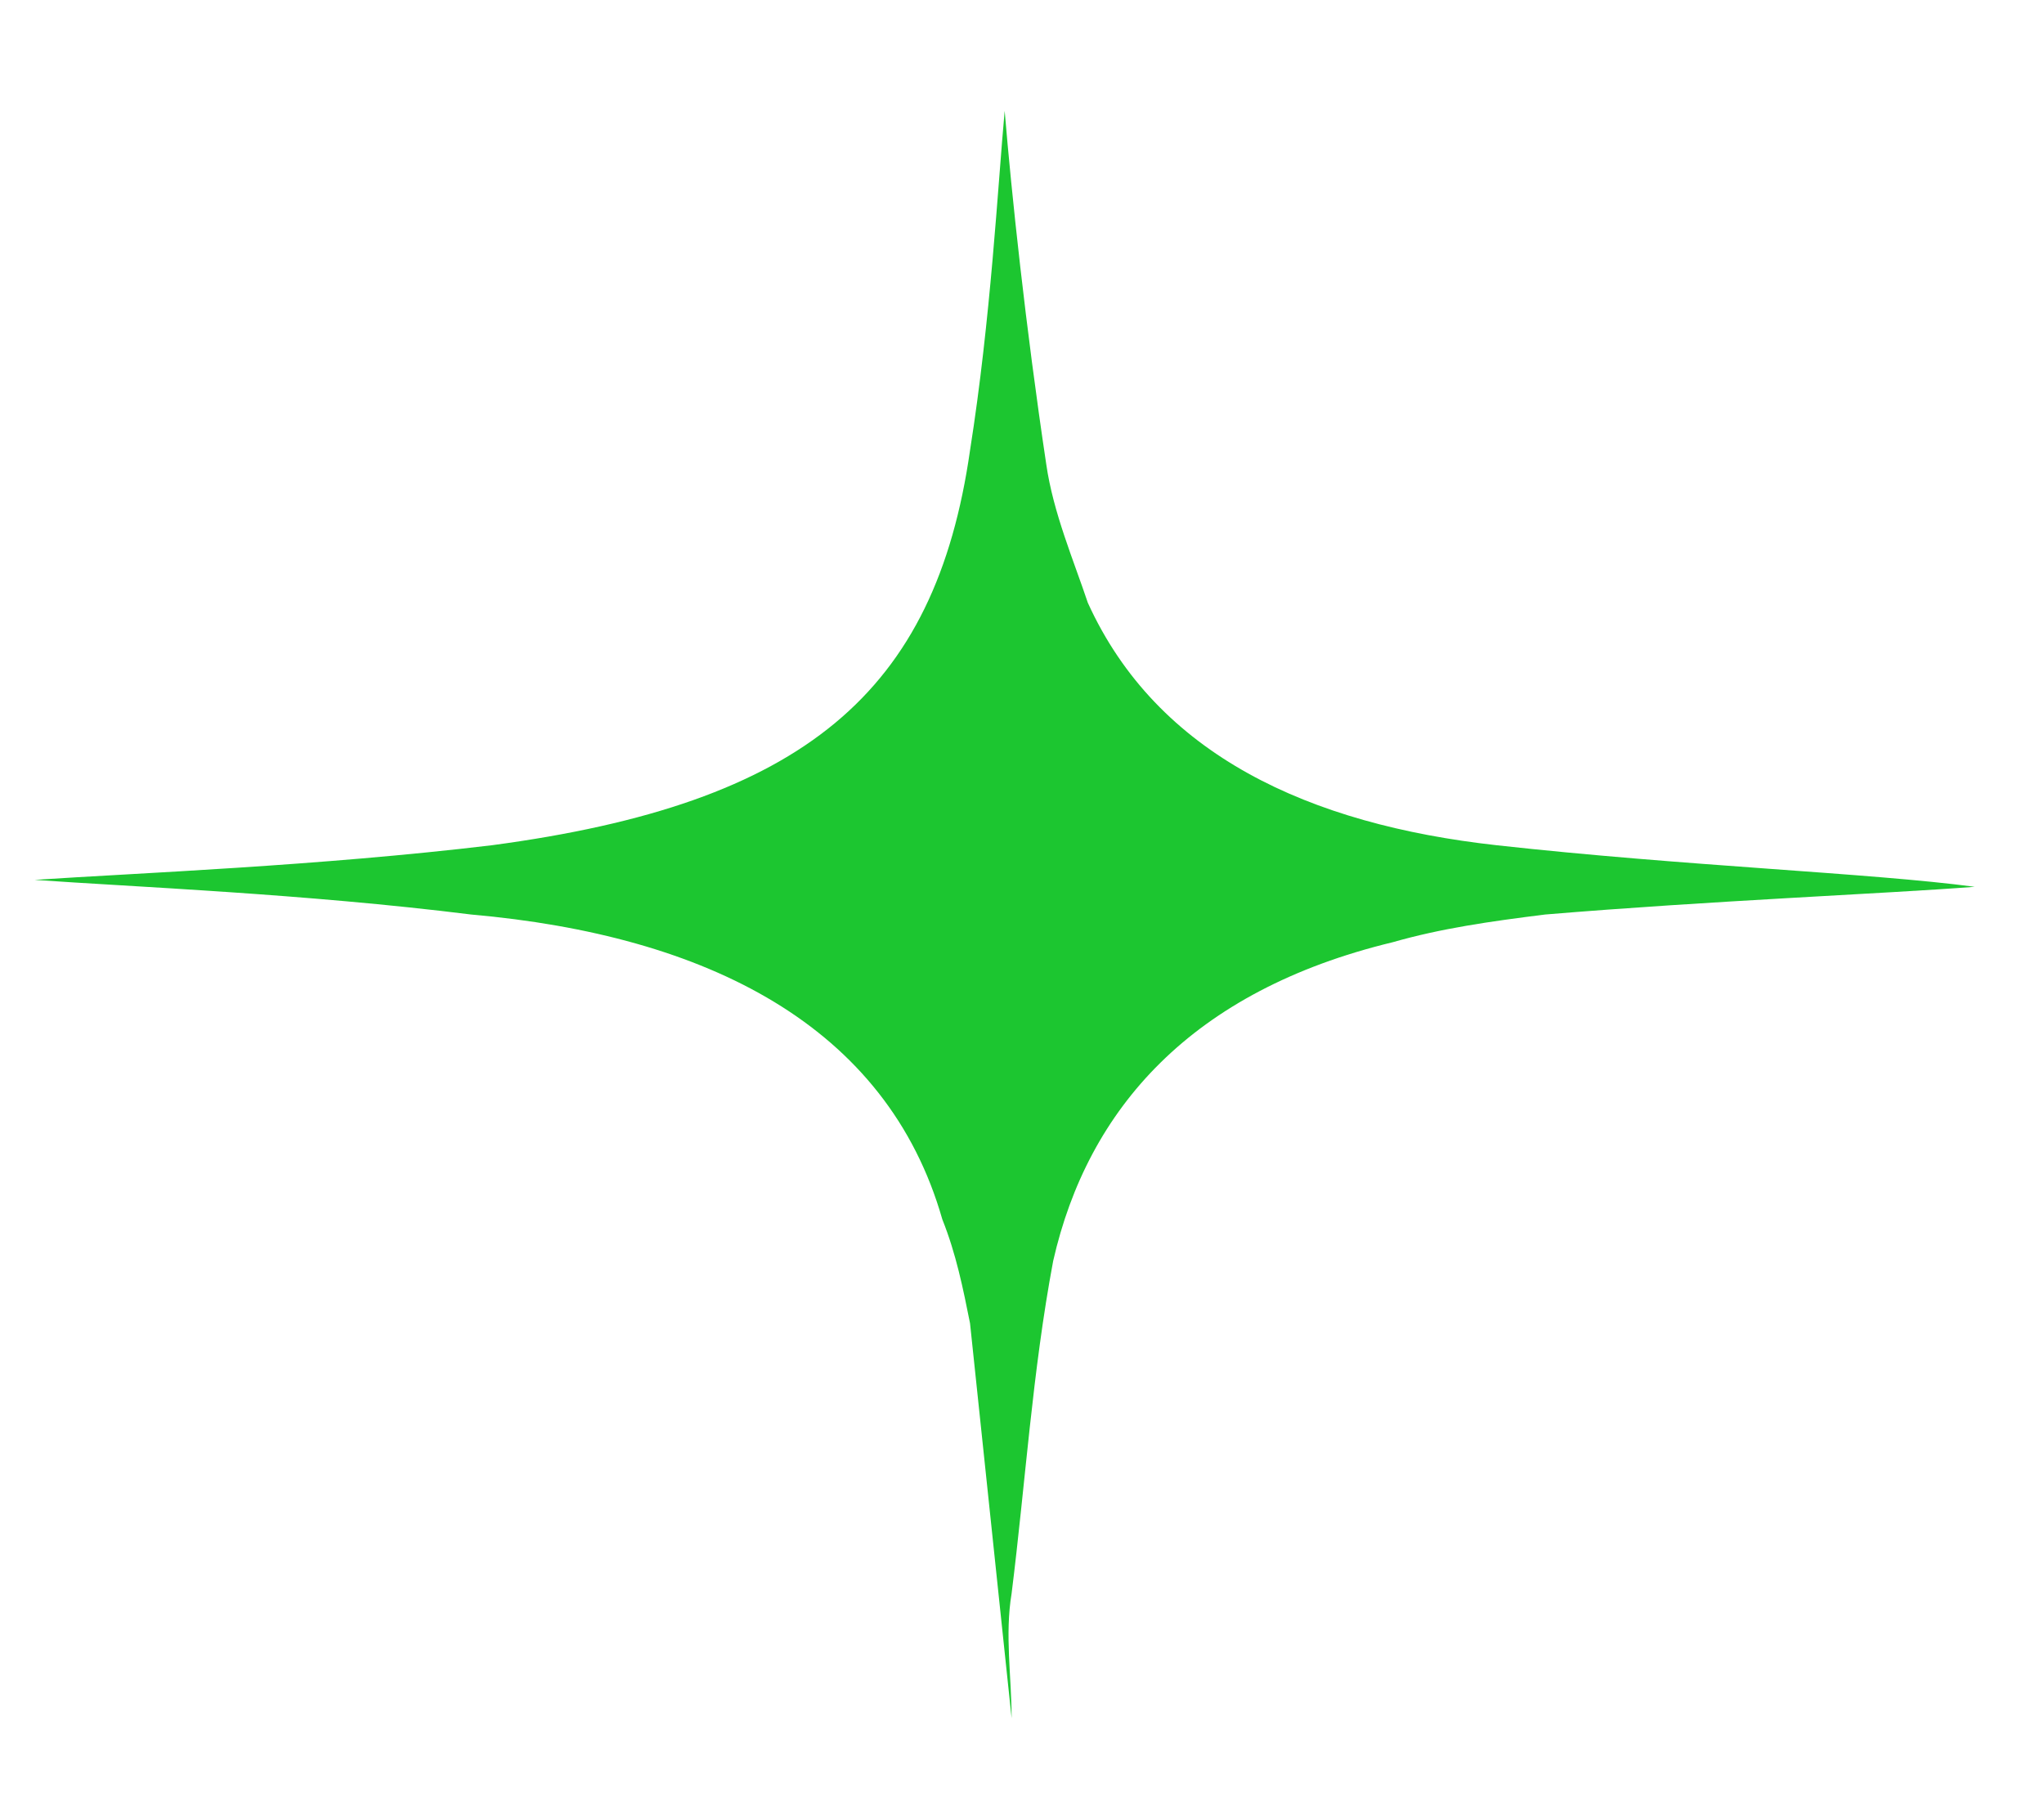
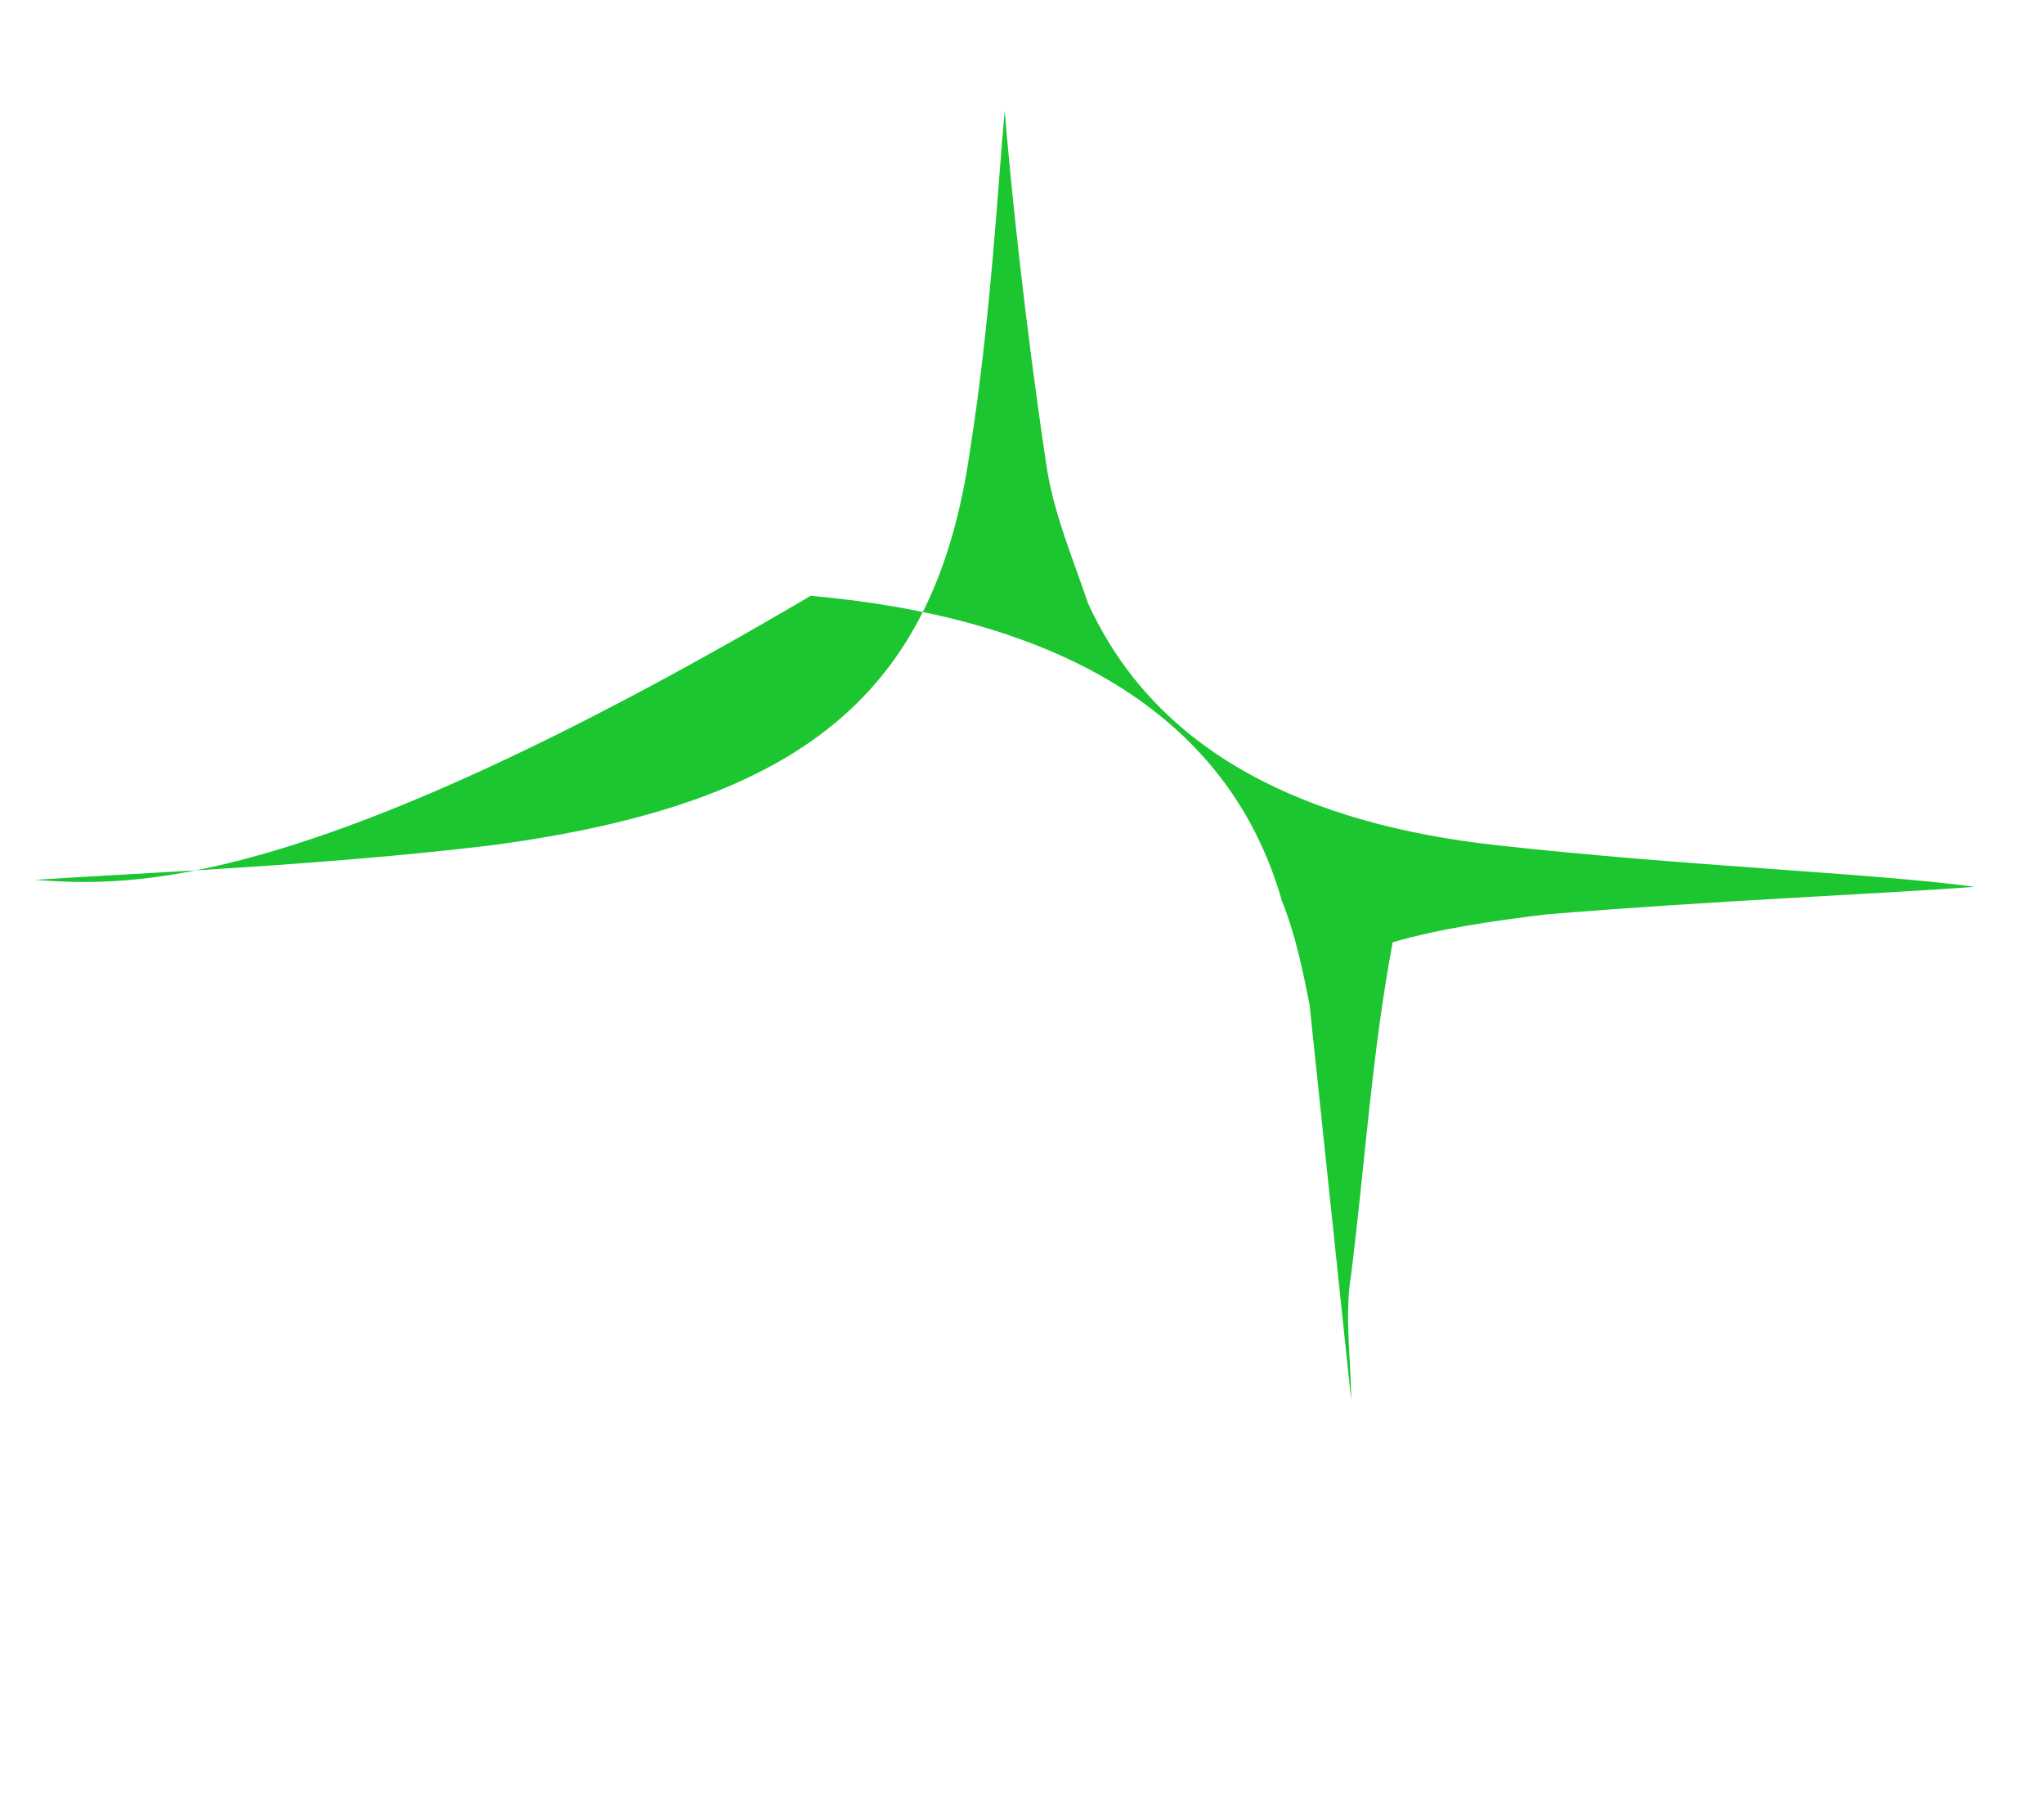
<svg xmlns="http://www.w3.org/2000/svg" id="Layer_1" x="0px" y="0px" viewBox="0 0 29.5 26" style="enable-background:new 0 0 29.5 26;" xml:space="preserve">
  <style type="text/css">	.st0{fill:#1CC630;}</style>
  <g>
-     <path class="st0" d="M0.5,12.7c1.5-0.1,4.1-0.2,6.6-0.5c4.5-0.6,6.4-2.2,6.9-5.7c0.3-1.9,0.4-3.8,0.5-4.9c0.1,1.2,0.3,3.1,0.6,5.1  c0.1,0.7,0.4,1.4,0.6,2c1,2.2,3.2,3.2,5.9,3.5c2.7,0.3,5.4,0.4,6.9,0.6c-1.3,0.1-3.8,0.2-6.2,0.4c-0.8,0.1-1.5,0.2-2.2,0.4  c-2.9,0.7-4.4,2.4-4.9,4.6c-0.3,1.6-0.4,3.2-0.6,4.8c-0.1,0.6,0,1.2,0,1.8c-0.2-1.9-0.4-3.8-0.6-5.7c-0.1-0.5-0.2-1-0.4-1.5  c-0.8-2.8-3.4-4.1-6.8-4.4C4.4,12.9,1.9,12.8,0.5,12.7z" />
+     <path class="st0" d="M0.5,12.7c1.5-0.1,4.1-0.2,6.6-0.5c4.5-0.6,6.4-2.2,6.9-5.7c0.3-1.9,0.4-3.8,0.5-4.9c0.1,1.2,0.3,3.1,0.6,5.1  c0.1,0.7,0.4,1.4,0.6,2c1,2.2,3.2,3.2,5.9,3.5c2.7,0.3,5.4,0.4,6.9,0.6c-1.3,0.1-3.8,0.2-6.2,0.4c-0.8,0.1-1.5,0.2-2.2,0.4  c-0.3,1.6-0.4,3.2-0.6,4.8c-0.1,0.6,0,1.2,0,1.8c-0.2-1.9-0.4-3.8-0.6-5.7c-0.1-0.5-0.2-1-0.4-1.5  c-0.8-2.8-3.4-4.1-6.8-4.4C4.4,12.9,1.9,12.8,0.5,12.7z" />
  </g>
</svg>